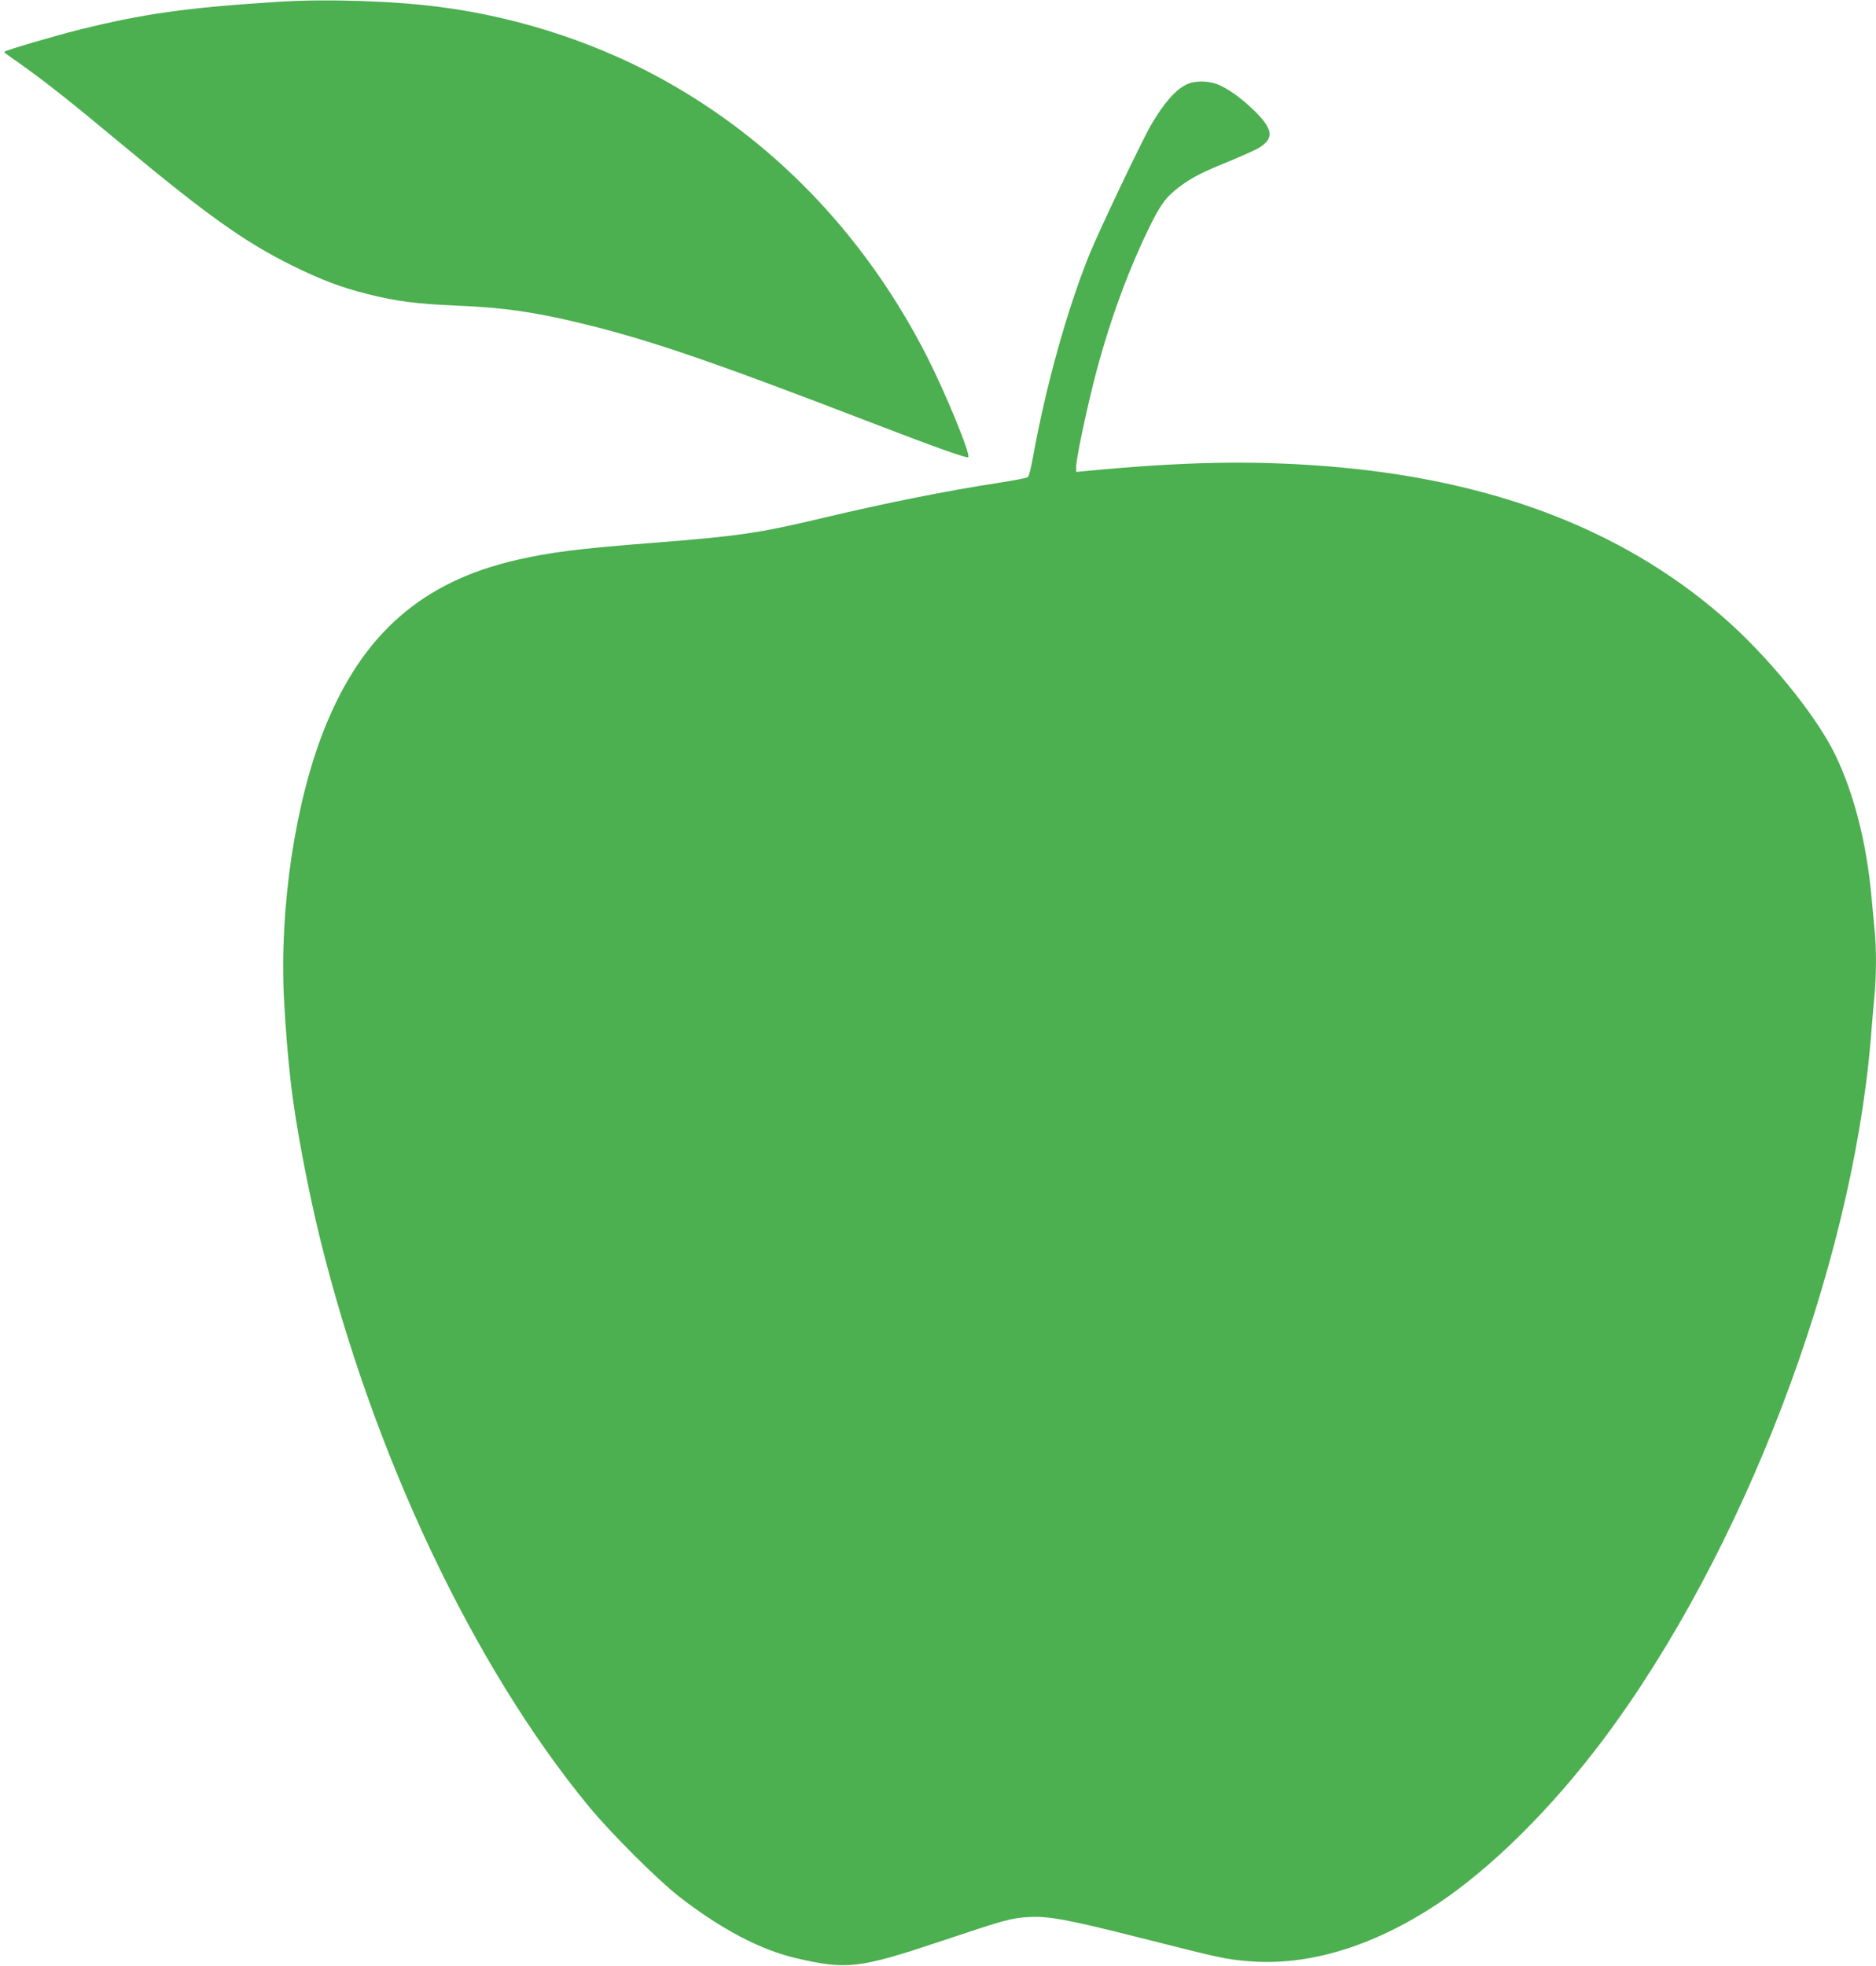
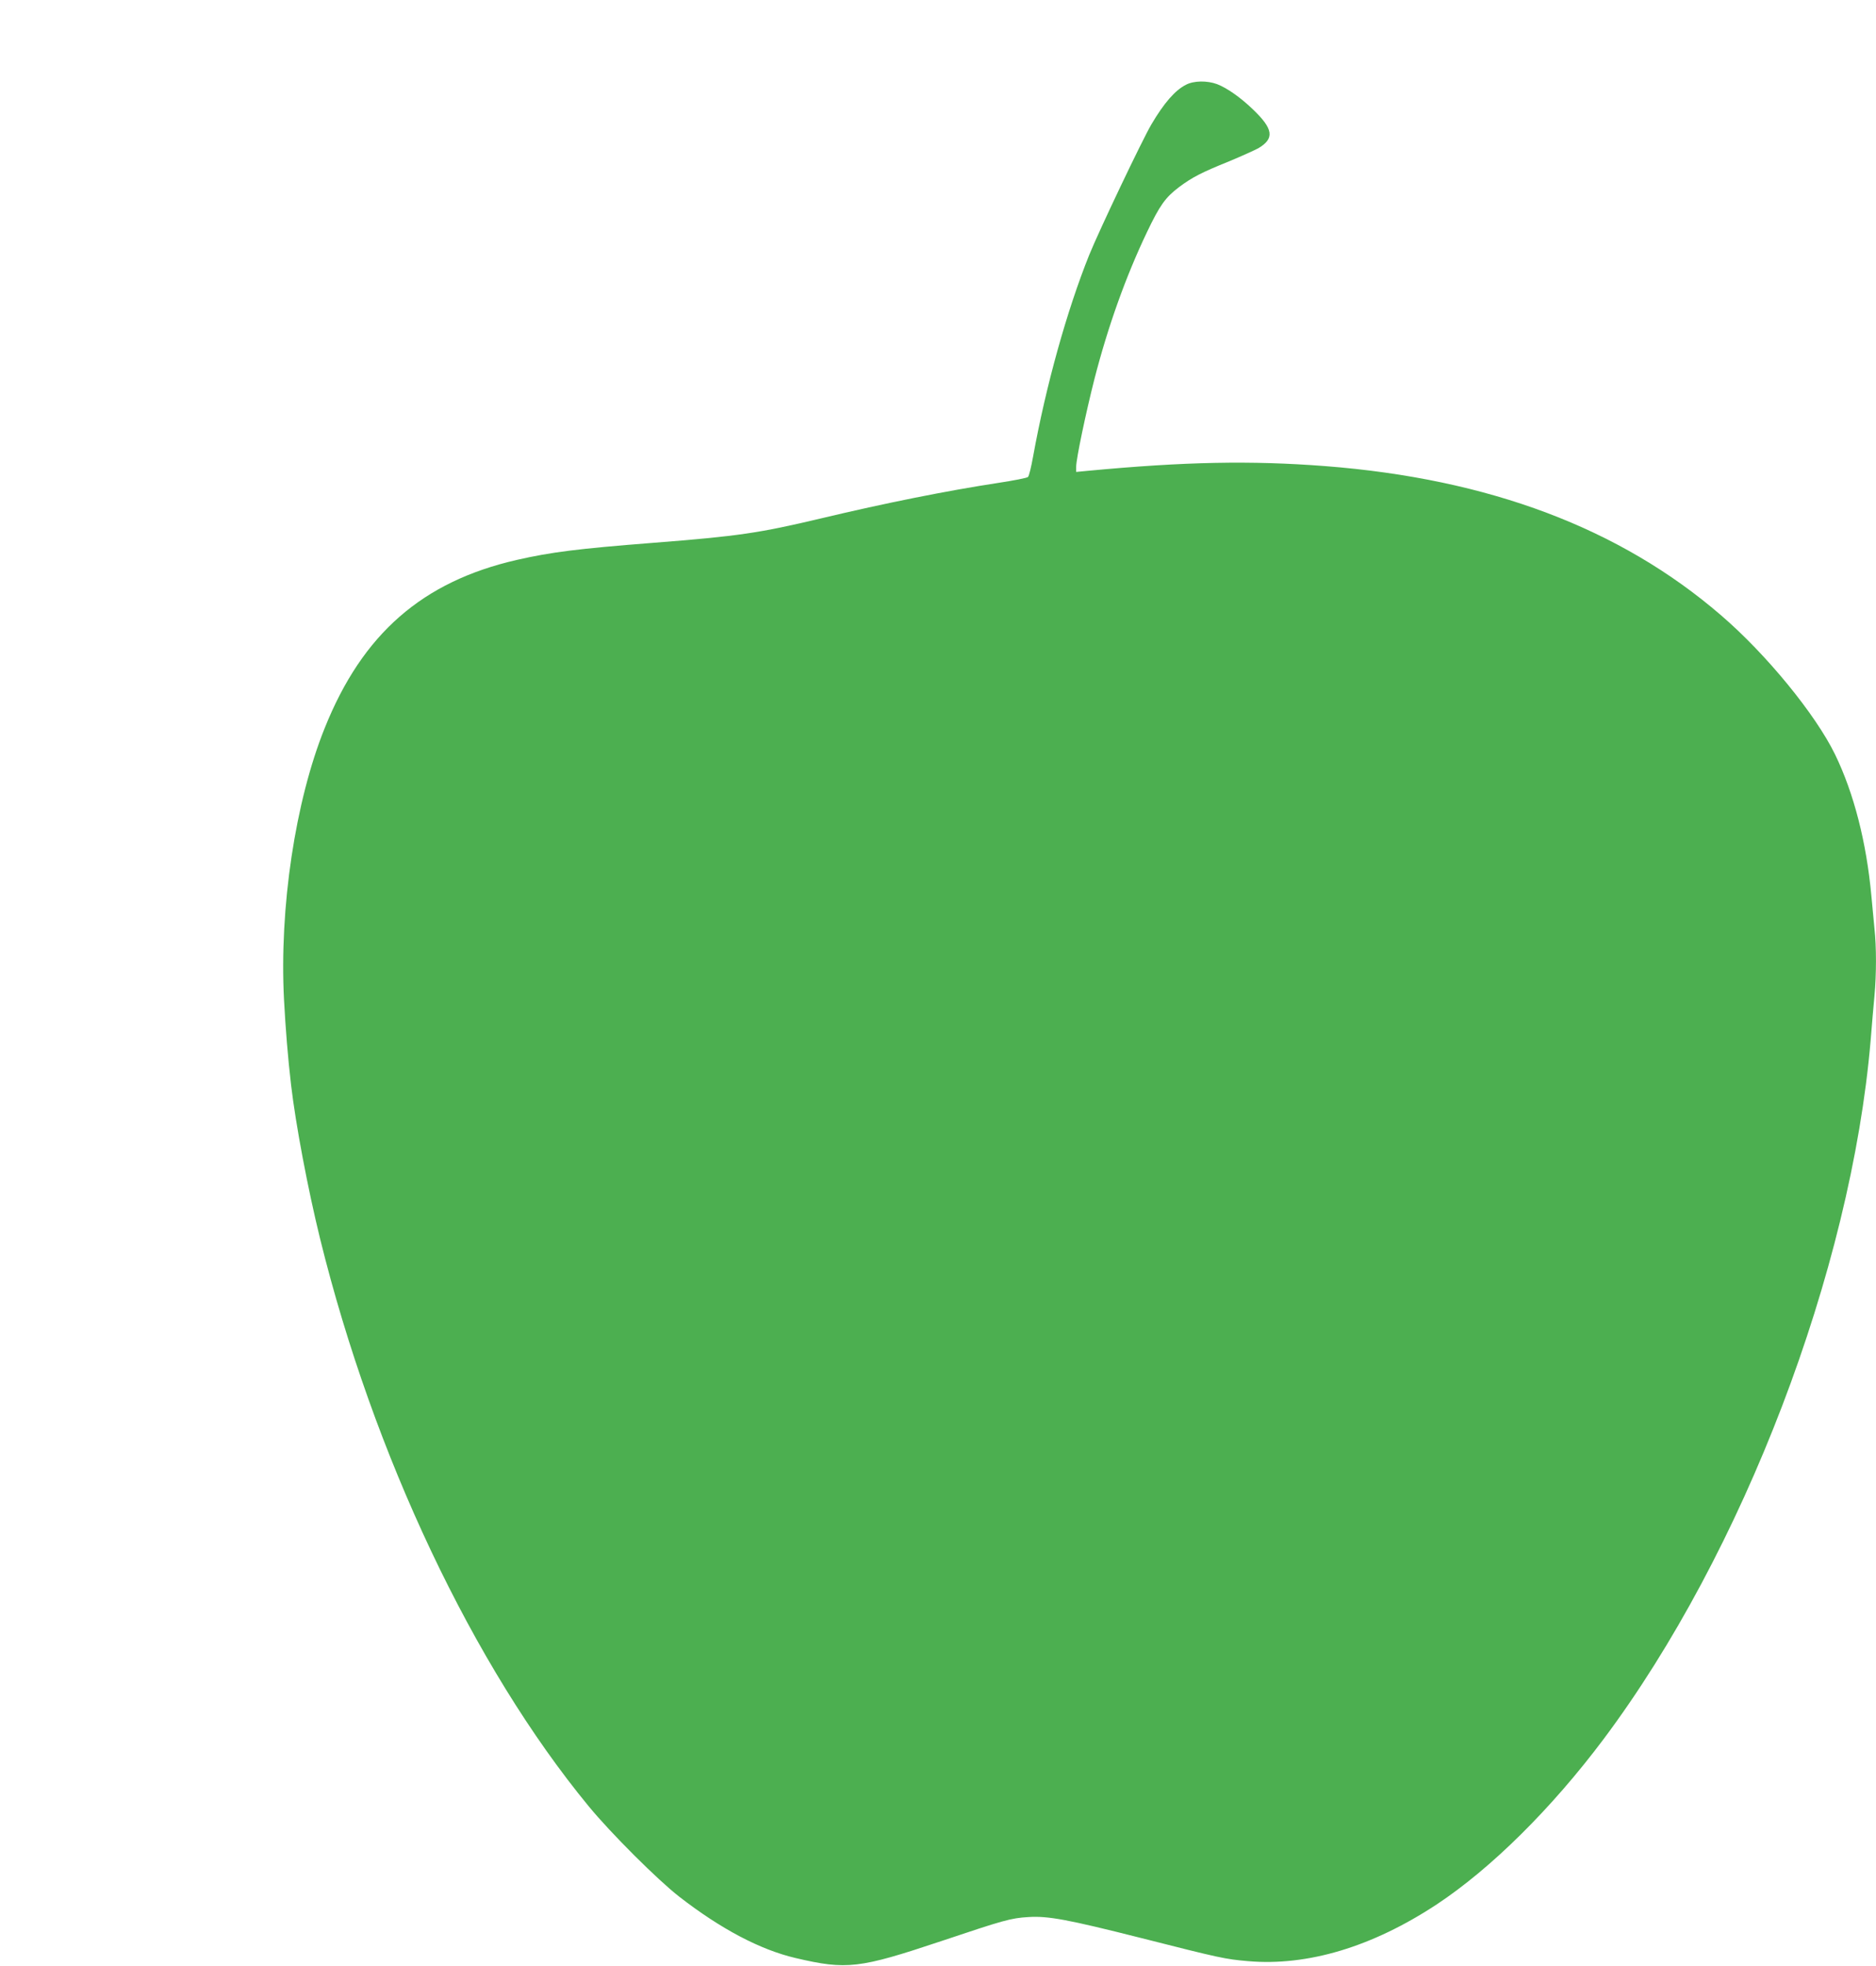
<svg xmlns="http://www.w3.org/2000/svg" version="1.0" width="1222pt" height="1280pt" viewBox="0 0 1222 1280" preserveAspectRatio="xMidYMid meet">
  <g transform="translate(0,1280) scale(0.1,-0.1)" fill="#4caf50" stroke="none">
-     <path d="M1825 12789 c-606 -38 -891 -78 -1315 -184 -159 -40 -469 -131 -479 -141 -6 -5 -10 -2 94 -75 165 -117 327 -244 675 -534 547 -455 798 -634 1105 -785 191 -94 316 -141 490 -185 187 -47 319 -64 582 -75 306 -13 501 -41 808 -115 452 -110 850 -247 1883 -644 434 -167 630 -237 639 -228 17 17 -145 411 -267 652 -386 759 -956 1368 -1665 1775 -448 258 -975 435 -1505 504 -300 40 -736 54 -1045 35z" />
    <path d="M7725 12248 c-71 -36 -143 -119 -225 -258 -59 -100 -341 -692 -405 -850 -145 -361 -282 -851 -366 -1315 -12 -66 -26 -125 -33 -131 -6 -6 -92 -23 -191 -38 -340 -52 -735 -131 -1159 -232 -401 -95 -533 -115 -1096 -159 -486 -38 -660 -60 -884 -111 -615 -141 -1005 -481 -1251 -1095 -192 -477 -296 -1169 -265 -1769 10 -187 25 -375 46 -555 31 -263 109 -675 189 -1001 347 -1407 998 -2783 1750 -3696 142 -173 450 -480 589 -588 272 -211 528 -346 759 -400 333 -78 414 -68 947 110 409 137 453 150 569 157 128 8 253 -15 736 -137 516 -131 545 -137 693 -150 389 -34 811 93 1230 369 354 234 748 624 1087 1076 910 1215 1613 3055 1740 4550 8 99 19 230 25 291 13 140 13 319 0 437 -5 51 -14 146 -20 212 -32 350 -114 670 -237 923 -127 260 -446 651 -743 906 -658 567 -1510 888 -2579 971 -484 37 -910 29 -1548 -31 l-73 -7 0 34 c0 51 63 351 119 571 88 342 204 667 342 956 83 174 120 226 207 292 88 66 147 96 327 169 82 34 168 73 192 86 106 63 98 125 -36 253 -80 77 -168 139 -233 164 -65 24 -152 23 -203 -4z" />
  </g>
</svg>